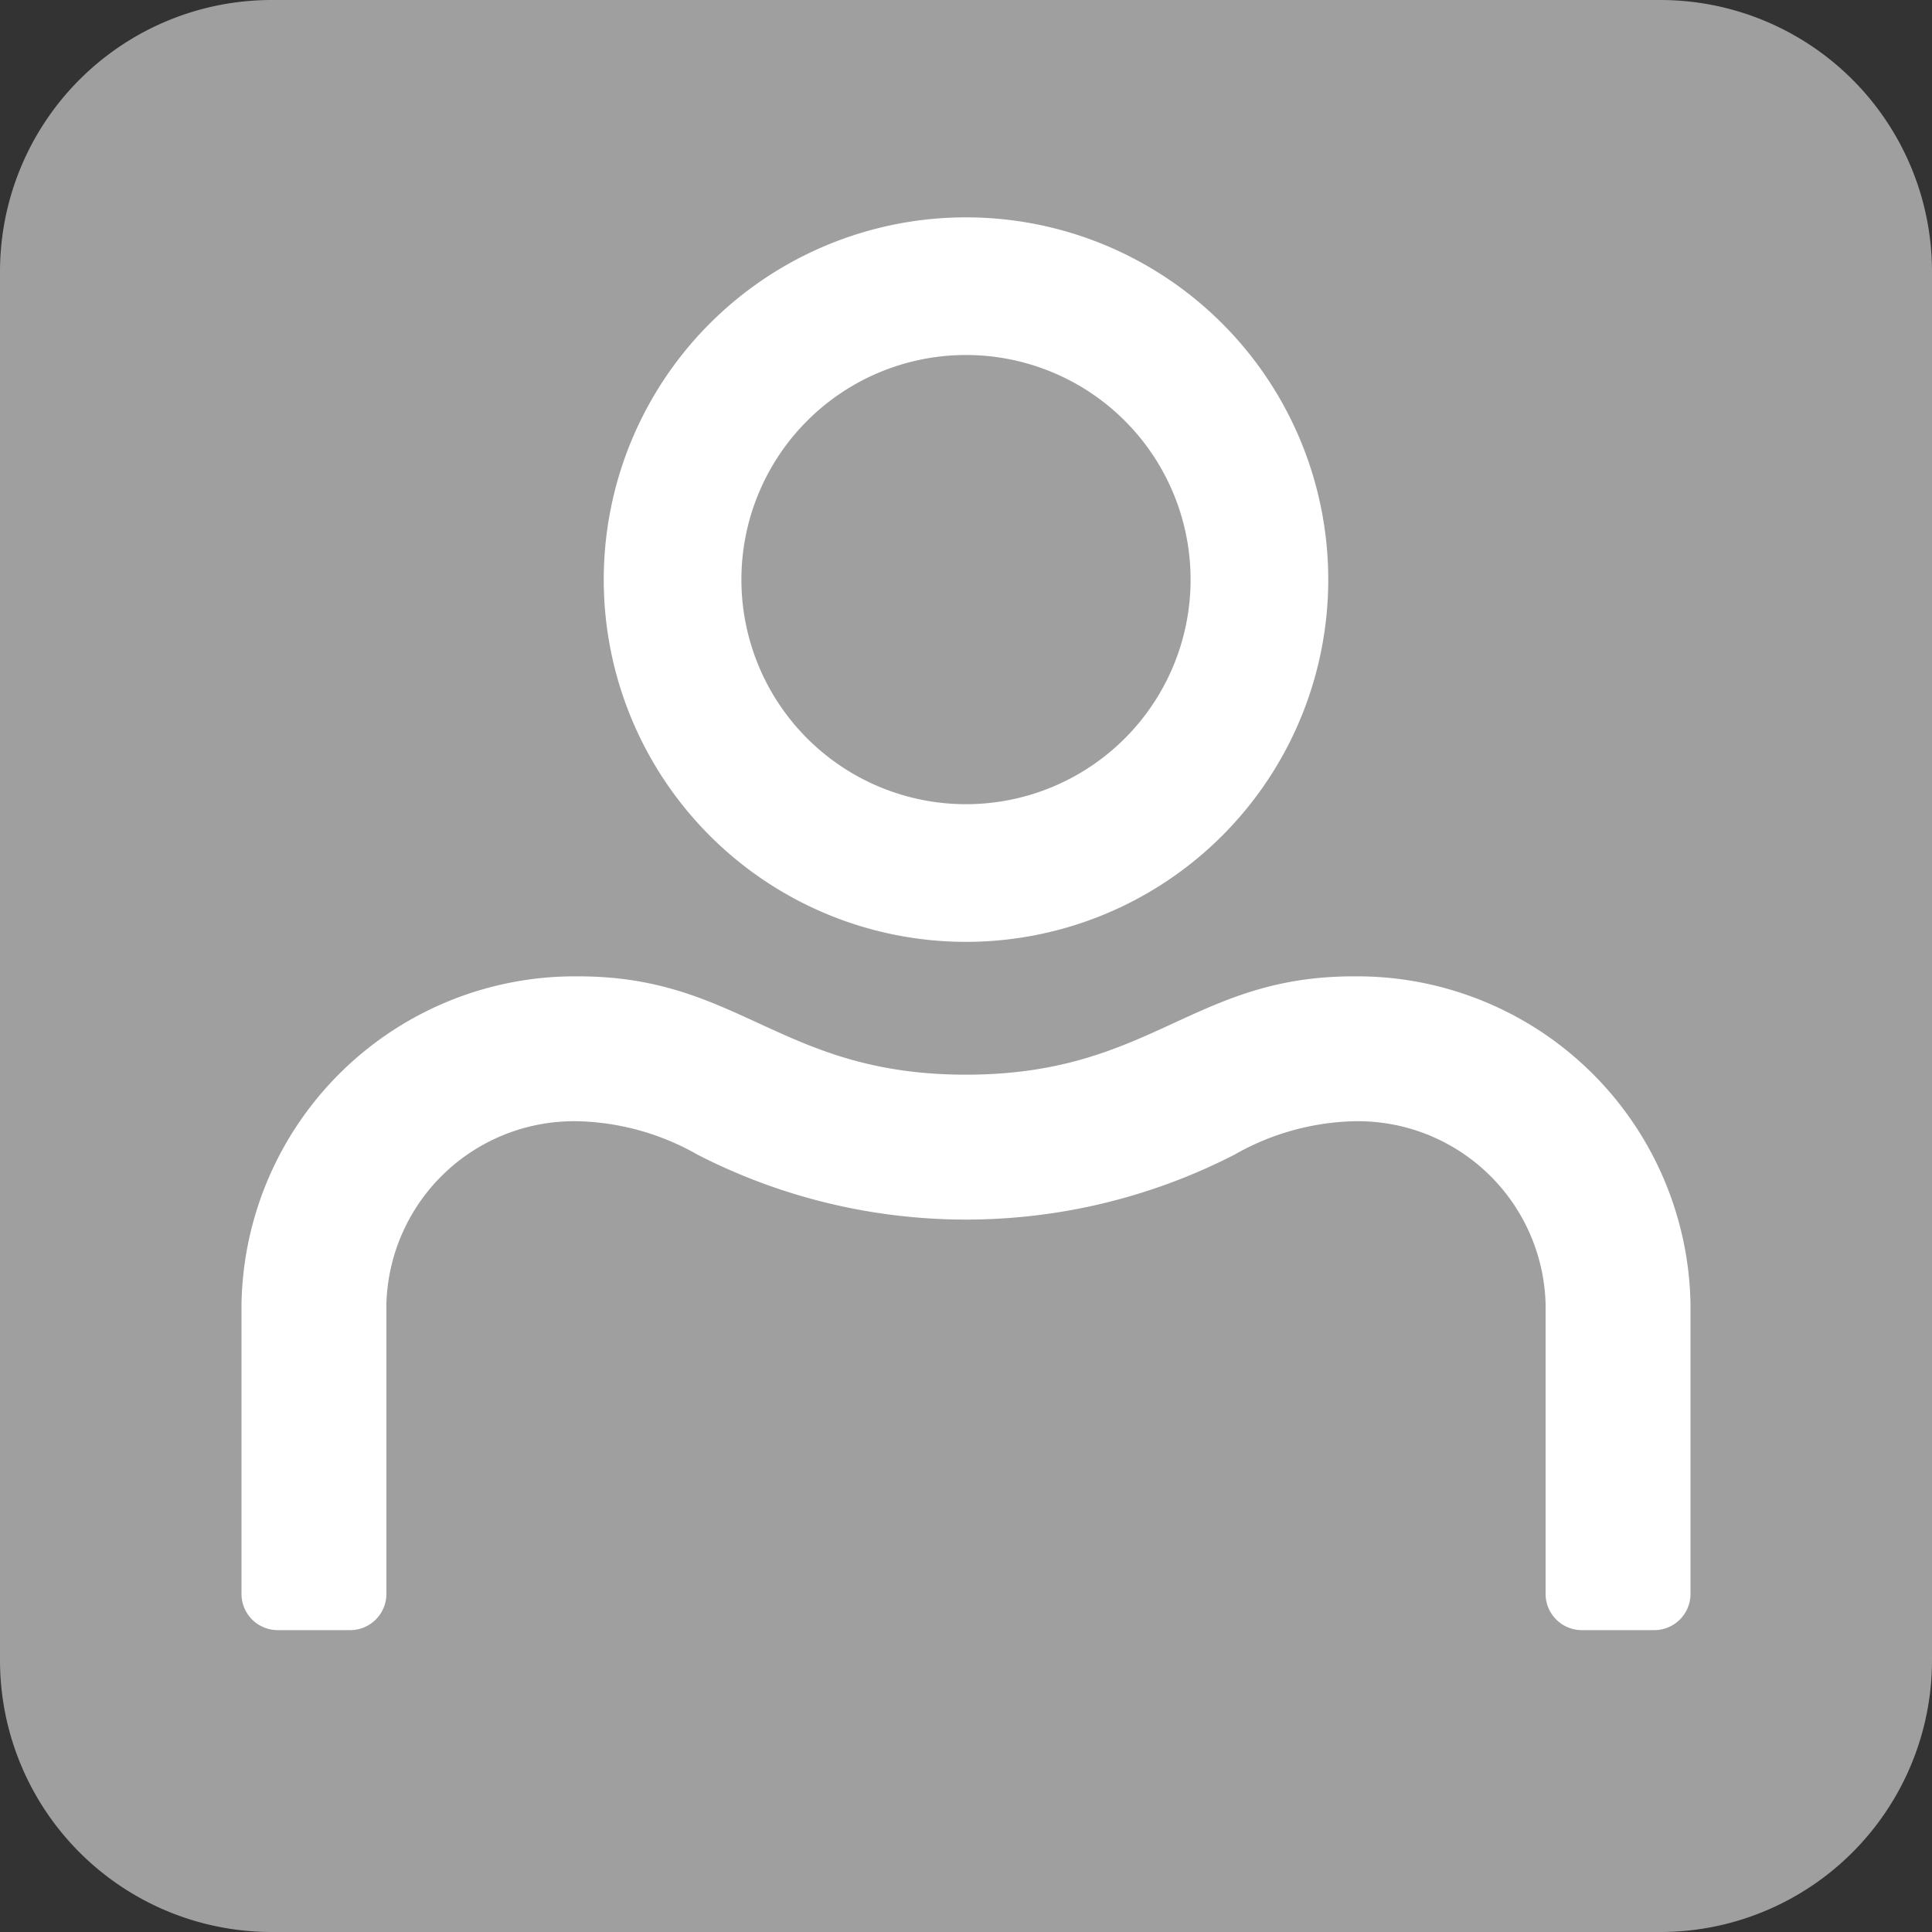
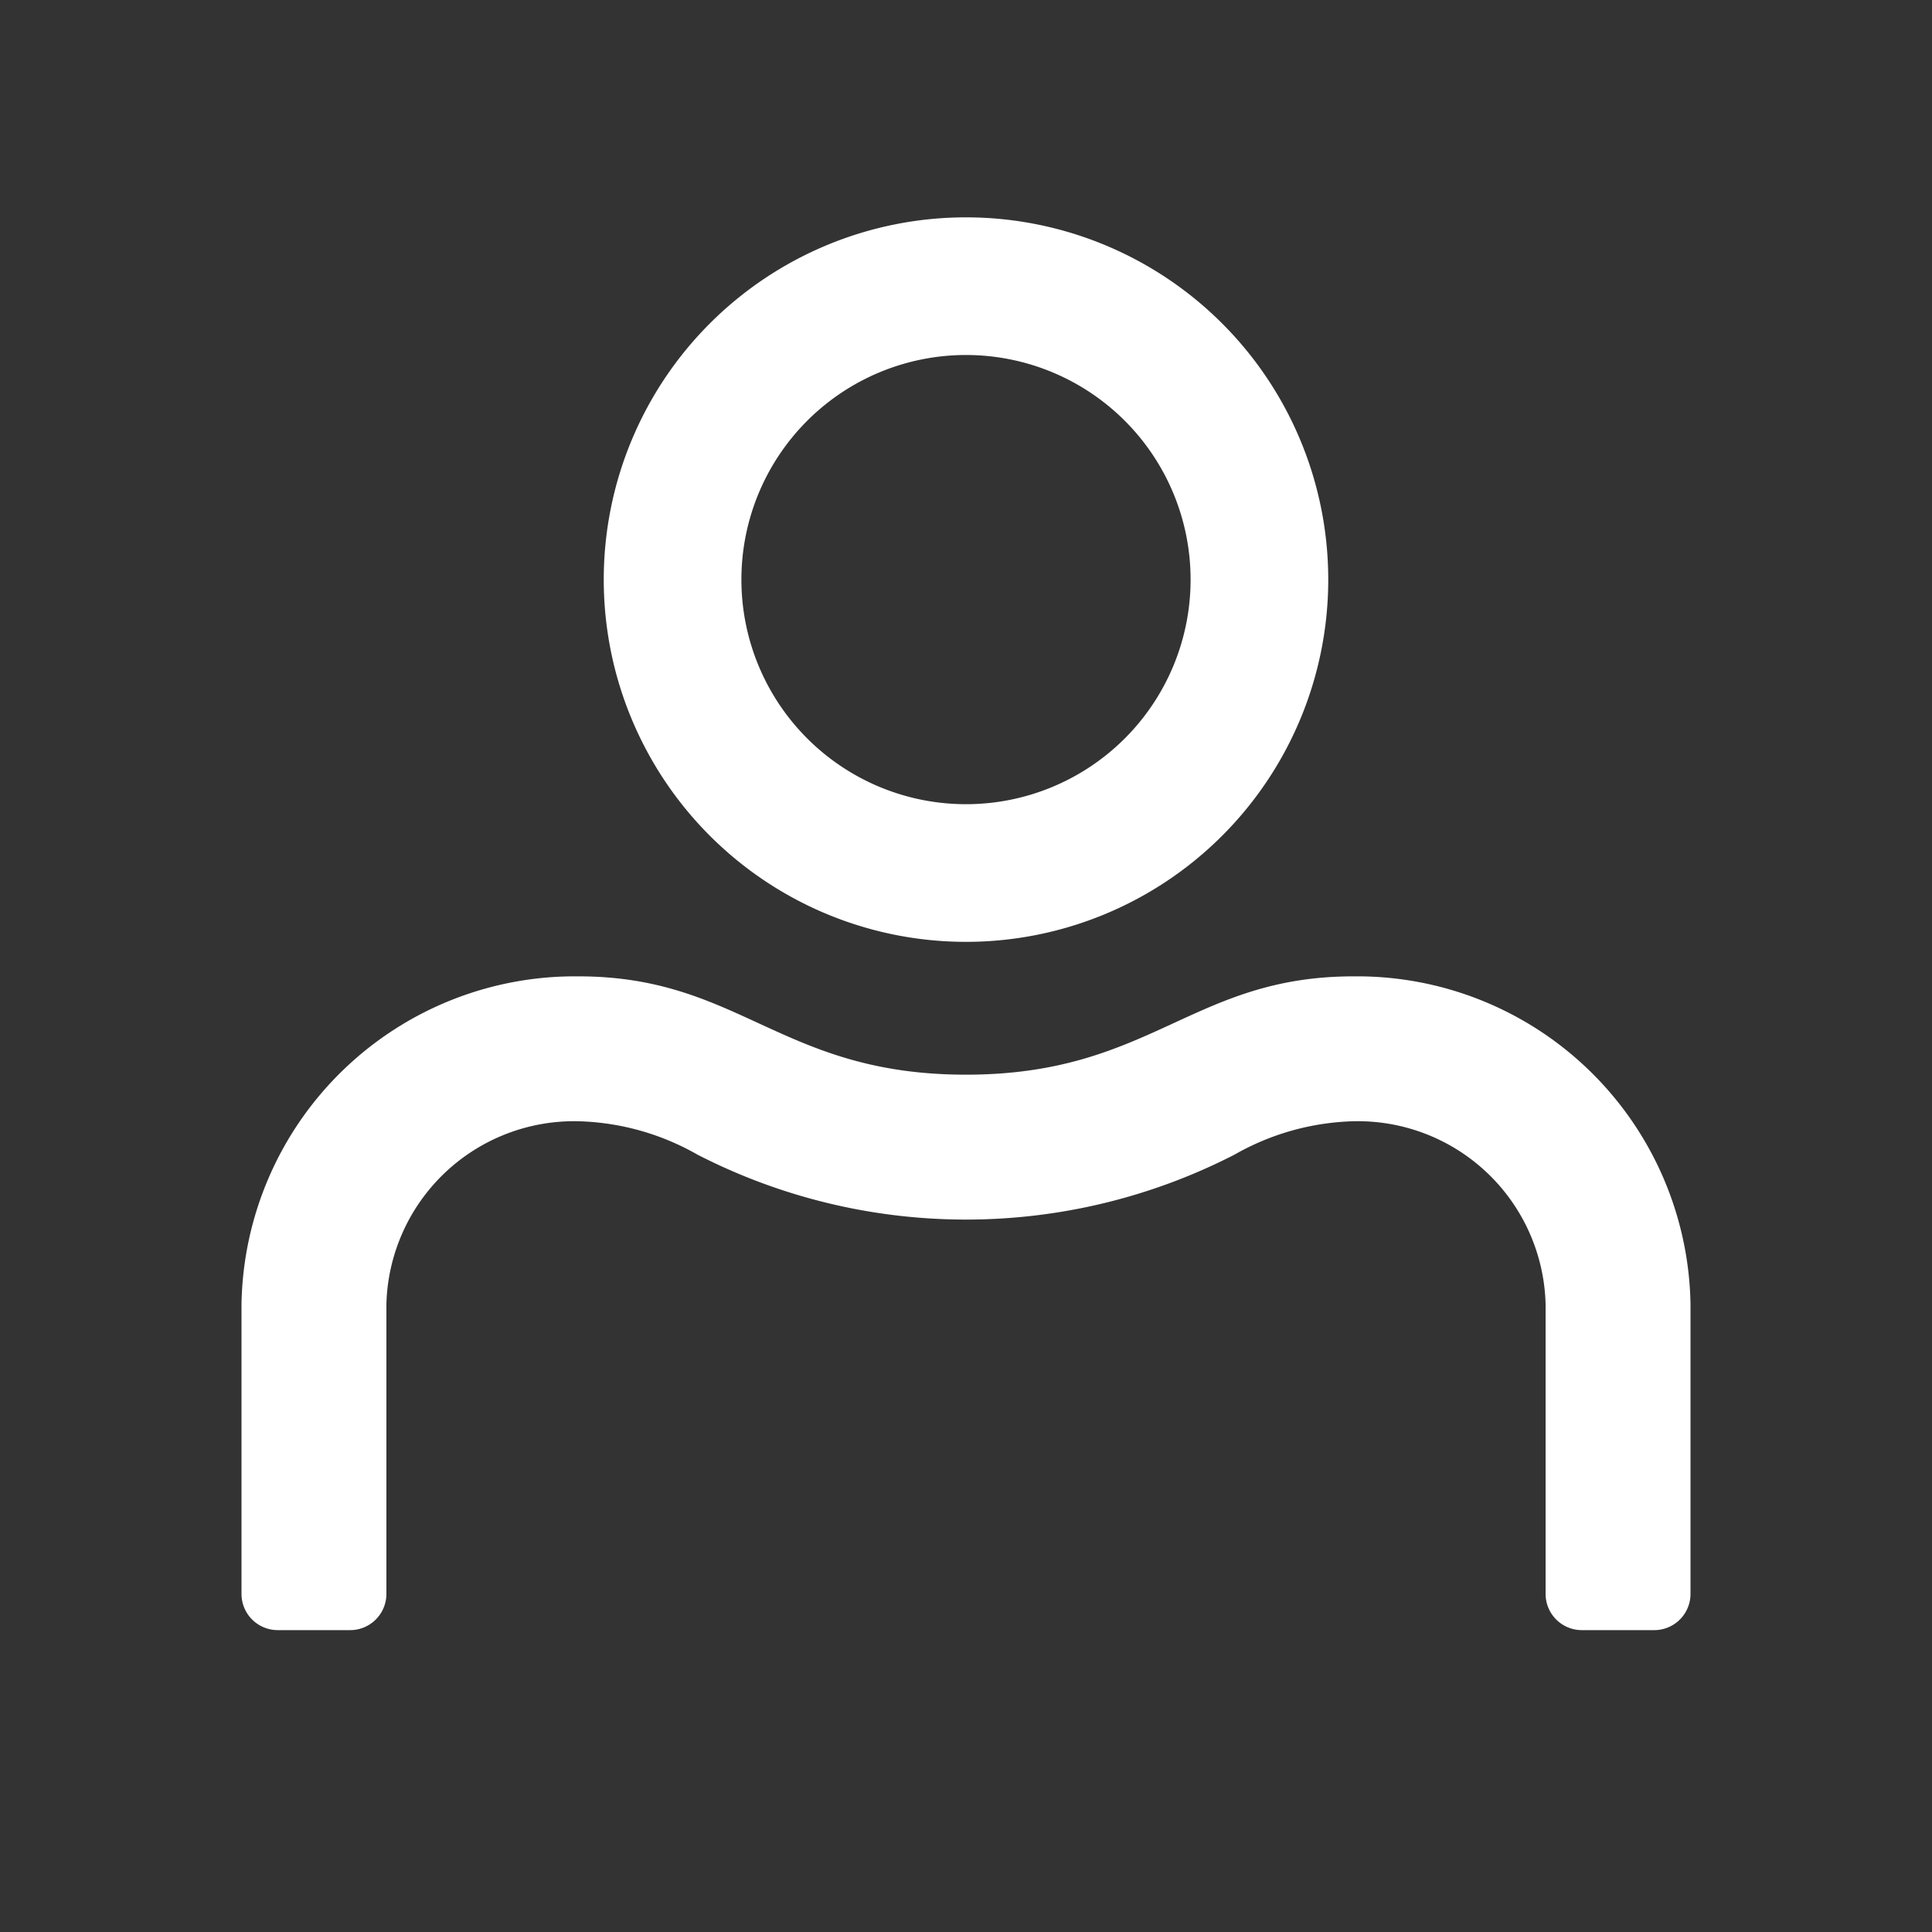
<svg xmlns="http://www.w3.org/2000/svg" width="64" height="64" viewBox="0 0 64 64">
  <rect x="0" y="0" width="64" height="64" fill="#333333" stroke="none" />
  <defs>
    <style>
      .cls-1 {
        fill: #9f9f9f;
      }

      .cls-2 {
        fill: #fff;
      }
    </style>
  </defs>
  <title>Asset 1@2x</title>
  <g id="Layer_2" data-name="Layer 2">
    <g id="Layer_1-2" data-name="Layer 1">
-       <path class="cls-1" d="M55,0H9A9,9,0,0,0,0,9V55a9,9,0,0,0,9,9H55a9,9,0,0,0,9-9V9A9,9,0,0,0,55,0Z" />
      <path class="cls-2" d="M32,7.2a12,12,0,1,0,12,12A12,12,0,0,0,32,7.2Zm0,19.44a7.44,7.44,0,1,1,7.44-7.44A7.44,7.44,0,0,1,32,26.64ZM56,43.2v9.6A1.2,1.2,0,0,1,54.8,54H52.4a1.2,1.2,0,0,1-1.2-1.2V43.2a6.223,6.223,0,0,0-6.363-6.057,8.391,8.391,0,0,0-3.942,1.106,19.467,19.467,0,0,1-17.79,0,8.39,8.39,0,0,0-3.942-1.106A6.223,6.223,0,0,0,12.8,43.2v9.6A1.2,1.2,0,0,1,11.6,54H9.2A1.2,1.2,0,0,1,8,52.8V43.2A11.046,11.046,0,0,1,19.163,32.343c5.367,0,6.7,3.257,12.837,3.257s7.471-3.257,12.837-3.257A11.045,11.045,0,0,1,56,43.2Z" />
    </g>
  </g>
</svg>